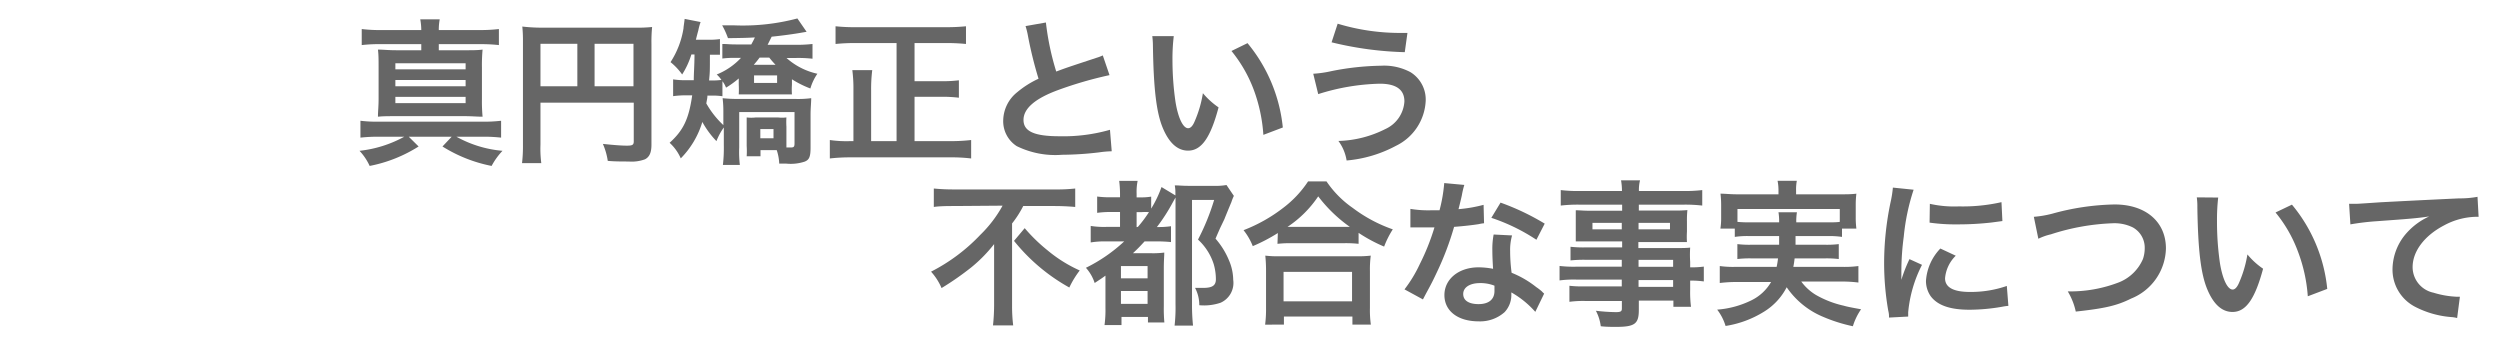
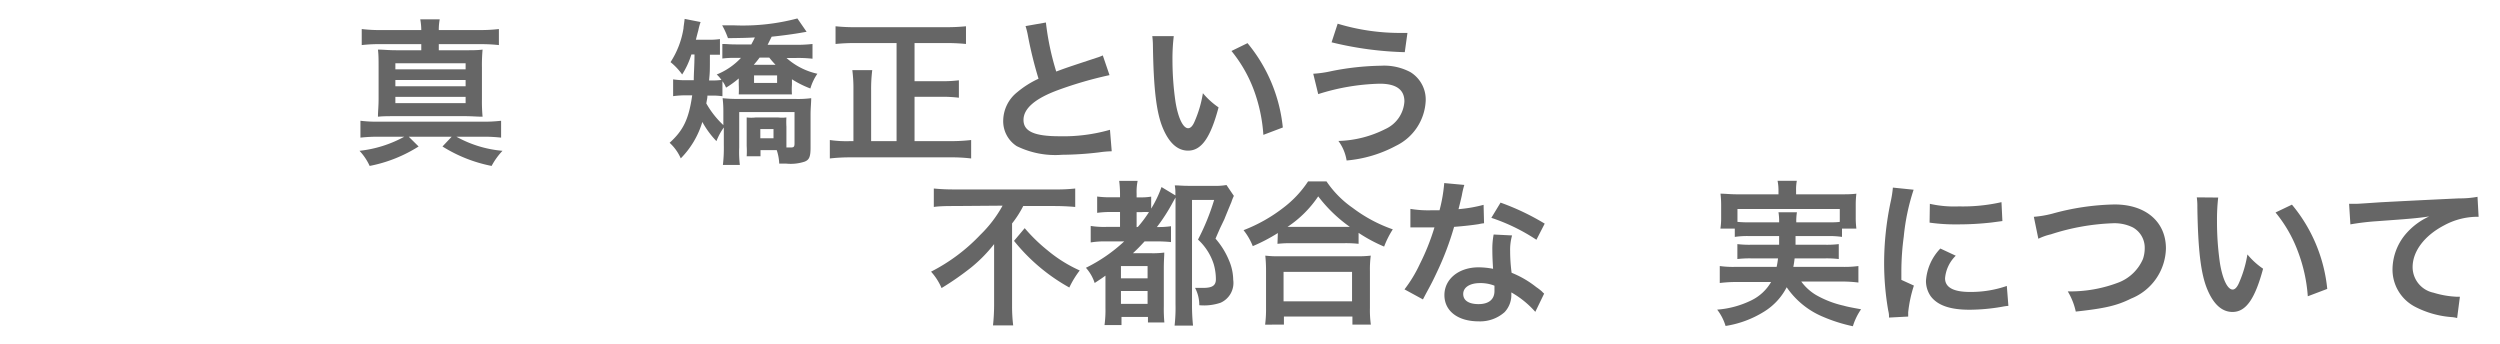
<svg xmlns="http://www.w3.org/2000/svg" id="レイヤー_1" data-name="レイヤー 1" viewBox="0 0 271.2 37.33">
  <defs>
    <style>.cls-1{fill:#666;}</style>
  </defs>
  <path class="cls-1" d="M103.63,22.35c-.73,0-1.65,0-2.33.1v-2a22,22,0,0,0,2.26.1h10.81a18.67,18.67,0,0,0,2.27-.1v2c-.68-.06-1.48-.1-2.21-.1H111a11.15,11.15,0,0,1-1.21,1.89v8.92a17.2,17.2,0,0,0,.12,2.14h-2.19a20.59,20.59,0,0,0,.12-2.14v-5.1c0-.61,0-.83,0-1.58A15.61,15.61,0,0,1,105.37,29a31.45,31.45,0,0,1-3.23,2.25A6.36,6.36,0,0,0,101,29.47a19.65,19.65,0,0,0,5.35-4,13.39,13.39,0,0,0,2.41-3.16Zm7.53,2.4a18.19,18.19,0,0,0,2.48,2.41,15,15,0,0,0,3.49,2.18A10,10,0,0,0,116,31.19a20.39,20.39,0,0,1-6-5.06Z" />
  <path class="cls-1" d="M120.12,26.19a9.38,9.38,0,0,0-1.8.11V24.51a9.19,9.19,0,0,0,1.8.1h1.38V23h-.89a10.34,10.34,0,0,0-1.59.09V21.32a10.8,10.8,0,0,0,1.59.08h.89V21a11.7,11.7,0,0,0-.09-1.38h2a6,6,0,0,0-.11,1.38v.41h.36a6.4,6.4,0,0,0,1.22-.08v1.3A12.08,12.08,0,0,0,126,20.29l1.51.91c0-.51,0-.67-.07-1.09.46,0,.8.05,1.5.05h2.72a6.71,6.71,0,0,0,1.39-.09l.8,1.18a5,5,0,0,0-.27.68c-.1.23-.58,1.39-.76,1.85l-.48,1c-.1.24-.27.61-.48,1.11a8.45,8.45,0,0,1,1.45,2.33,5.53,5.53,0,0,1,.47,2.14,2.35,2.35,0,0,1-1.37,2.48,5.59,5.59,0,0,1-2.31.27,4,4,0,0,0-.46-1.88c.52,0,.69,0,.9,0,1,0,1.36-.28,1.36-.94a5.93,5.93,0,0,0-.24-1.65,6.13,6.13,0,0,0-1.7-2.65,24.72,24.72,0,0,0,1.75-4.3h-2.4V33a21.19,21.19,0,0,0,.11,2.32h-2a17.81,17.81,0,0,0,.1-2.35V21.43l-.29.51a19.56,19.56,0,0,1-1.73,2.69h.15a9.2,9.2,0,0,0,1.38-.09v1.72a14.14,14.14,0,0,0-1.65-.07h-1.22c-.51.56-.8.85-1.26,1.28h2a9.75,9.75,0,0,0,1.4-.07c0,.46-.05.8-.05,1.82v4a16.57,16.57,0,0,0,.06,1.76h-1.78v-.6h-2.87v.88h-1.84a12.39,12.39,0,0,0,.1-1.88V29.9c-.4.3-.63.44-1.17.8a4.56,4.56,0,0,0-.95-1.65,17.23,17.23,0,0,0,4.15-2.86Zm1.48,4h2.89V28.86H121.6Zm0,2.77h2.89V31.57H121.6Zm1.84-8.35a13.52,13.52,0,0,0,1.2-1.6,7,7,0,0,0-.8,0h-.54v1.63Z" />
  <path class="cls-1" d="M138.62,25.28a18.54,18.54,0,0,1-2.72,1.42,6.71,6.71,0,0,0-1-1.73,17,17,0,0,0,4.34-2.45,11.55,11.55,0,0,0,2.66-2.84h2a11,11,0,0,0,2.85,2.88,15.89,15.89,0,0,0,4.34,2.32,9.91,9.91,0,0,0-.94,1.87,16.6,16.6,0,0,1-2.77-1.49v1.19a12.46,12.46,0,0,0-1.53-.07h-5.81a13,13,0,0,0-1.46.07Zm-1.38,9.94a13.2,13.2,0,0,0,.1-1.8v-4a16,16,0,0,0-.08-1.69,10.73,10.73,0,0,0,1.46.07h8.5a11.27,11.27,0,0,0,1.48-.07,11.36,11.36,0,0,0-.09,1.69v4a11.24,11.24,0,0,0,.1,1.79h-2v-.87h-7.43v.87Zm2-2.53h7.43v-3.2h-7.43Zm6.62-8.08h.57A15.58,15.58,0,0,1,143,21.3a11.93,11.93,0,0,1-3.33,3.31h6.26Z" />
  <path class="cls-1" d="M158.85,20.06a8.72,8.72,0,0,0-.27,1.14c-.09.4-.17.74-.36,1.49a15.26,15.26,0,0,0,2.72-.47l.05,2a3.73,3.73,0,0,0-.55.09c-.61.1-1.64.22-2.7.3a31.61,31.61,0,0,1-1.87,4.93c-.39.83-.54,1.14-1.19,2.33l-.32.61-2-1.09a14.43,14.43,0,0,0,1.65-2.72,24.66,24.66,0,0,0,1.6-4l-1.07,0-.68,0H153V22.66a11.74,11.74,0,0,0,2.29.15c.21,0,.5,0,.87,0a16.72,16.72,0,0,0,.51-2.95Zm7.7,13.77a10.15,10.15,0,0,0-2.6-2.11c0,.15,0,.27,0,.34a2.71,2.71,0,0,1-.73,1.8,4,4,0,0,1-2.82,1c-2.25,0-3.71-1.12-3.71-2.85S158.24,29,160.39,29a8.41,8.41,0,0,1,1.58.16c-.05-.79-.08-1.45-.08-2a8.44,8.44,0,0,1,.14-1.72l2,.1a5.72,5.72,0,0,0-.21,1.72,18.06,18.06,0,0,0,.16,2.33,10.64,10.64,0,0,1,2.68,1.56,5.67,5.67,0,0,1,.6.46,1.82,1.82,0,0,0,.25.24Zm-6-3.12c-1.1,0-1.82.46-1.82,1.18s.62,1.1,1.67,1.1,1.72-.47,1.72-1.42c0-.18,0-.58,0-.58A4.15,4.15,0,0,0,160.51,30.71Zm6.12-4.7a20.59,20.59,0,0,0-4.89-2.38l1-1.65a26.41,26.41,0,0,1,4.79,2.28Z" />
-   <path class="cls-1" d="M175.93,28.18h-4a14.28,14.28,0,0,0-1.56.07V26.77a12.87,12.87,0,0,0,1.6.07h4v-.65h-3.6c-.61,0-1,0-1.43,0,0-.35,0-.71,0-1.13V24c0-.47,0-.78,0-1.19.44,0,.8.05,1.45.05h3.58V22.2h-4.66a15.86,15.86,0,0,0-2,.1V20.62a15.37,15.37,0,0,0,2.09.1h4.55a6.46,6.46,0,0,0-.1-1.16h2.06a4.32,4.32,0,0,0-.12,1.16h4.77a15.84,15.84,0,0,0,2.1-.1V22.3a16.14,16.14,0,0,0-2-.1h-4.88v.64h3.84a13.9,13.9,0,0,0,1.43-.05A10.25,10.25,0,0,0,183,24v1.13a9.27,9.27,0,0,0,0,1.13c-.38,0-.82,0-1.36,0h-3.91v.65h3.81c1,0,1.34,0,1.81-.05a11.6,11.6,0,0,0,0,1.54v.6a9.94,9.94,0,0,0,1.48-.08v1.61a10.1,10.1,0,0,0-1.48-.09v1a12.5,12.5,0,0,0,.09,1.84h-1.91v-.67h-3.75v1c0,1.53-.43,1.85-2.5,1.85-.41,0-1.09,0-1.63-.07a4.83,4.83,0,0,0-.53-1.68,19.74,19.74,0,0,0,2.16.15c.53,0,.66-.08.66-.39v-.82h-4a11.27,11.27,0,0,0-1.69.09V31a12.51,12.51,0,0,0,1.62.07h4.06v-.74h-4.88a11.8,11.8,0,0,0-1.87.09V28.85a13.11,13.11,0,0,0,1.84.08h4.91Zm-3.18-4v.7h3.18v-.7Zm5,.7h3.41v-.7h-3.41Zm3.75,4.06v-.75h-3.75v.75Zm-3.75,2.18h3.75v-.74h-3.75Z" />
  <path class="cls-1" d="M189.79,25.61a9,9,0,0,0-1.6.09v-.9h-1.56a7.46,7.46,0,0,0,.08-1.26V22.28a10.58,10.58,0,0,0-.07-1.27c.55,0,1,.07,1.87.07h4.42v-.39a5.29,5.29,0,0,0-.1-1.08h2.09a5.11,5.11,0,0,0-.08,1.08v.39h4.65c.87,0,1.31,0,1.89-.07a9.86,9.86,0,0,0-.07,1.24v1.29a9.55,9.55,0,0,0,.07,1.26h-1.56v.9a9.45,9.45,0,0,0-1.62-.09h-3.42c0,.55,0,.55,0,.94h3.18a10.52,10.52,0,0,0,1.51-.07V28.1a11.09,11.09,0,0,0-1.51-.07h-3.28c-.05.42-.07.56-.14.92h5.31a11.25,11.25,0,0,0,1.75-.09v1.79a14.45,14.45,0,0,0-1.84-.11H195.4A5.45,5.45,0,0,0,197,32a10.78,10.78,0,0,0,3,1.16c.42.12.95.22,1.89.39a6.68,6.68,0,0,0-.89,1.84,17.14,17.14,0,0,1-3.18-1,8.94,8.94,0,0,1-4-3.23,6.72,6.72,0,0,1-2.49,2.67,11.1,11.1,0,0,1-4.14,1.53,5.5,5.5,0,0,0-.91-1.77,10.16,10.16,0,0,0,3.69-1,5,5,0,0,0,2.16-2h-3.75a15.08,15.08,0,0,0-1.82.11V28.86a10.52,10.52,0,0,0,1.71.09h4.46a8.85,8.85,0,0,0,.15-.92H190a11.23,11.23,0,0,0-1.53.07V26.48a10.76,10.76,0,0,0,1.53.07h3c0-.48,0-.48,0-.94ZM193,24.12a6.09,6.09,0,0,0-.07-1.09h2a6,6,0,0,0-.07,1.09h3.38c.65,0,.92,0,1.34-.05v-1.4H188.48v1.4a13,13,0,0,0,1.31.05Z" />
-   <path class="cls-1" d="M204.92,34.45c0-.3,0-.4-.09-.79a30,30,0,0,1-.44-5.09,32.08,32.08,0,0,1,.7-6.64,11.71,11.71,0,0,0,.25-1.58l2.25.23a23.33,23.33,0,0,0-1.07,5.09,28.68,28.68,0,0,0-.26,3.75c0,.38,0,.51,0,.94a16.12,16.12,0,0,1,.88-2.25l1.36.62A14,14,0,0,0,207,33.88c0,.1,0,.23,0,.46Zm7.24-6.71A3.87,3.87,0,0,0,211,30.19c0,1,.94,1.48,2.7,1.48a11.9,11.9,0,0,0,4-.65l.17,2.16a5.74,5.74,0,0,0-.7.1,21,21,0,0,1-3.52.32c-2.1,0-3.46-.47-4.21-1.47a2.9,2.9,0,0,1-.51-1.67,5.58,5.58,0,0,1,1.56-3.5Zm-2.81-5.63a12,12,0,0,0,3.15.28,19,19,0,0,0,4.62-.46l.1,2.05-1.2.16a31.83,31.83,0,0,1-3.64.2,19.86,19.86,0,0,1-3.06-.19Z" />
+   <path class="cls-1" d="M204.92,34.45c0-.3,0-.4-.09-.79a30,30,0,0,1-.44-5.09,32.08,32.08,0,0,1,.7-6.64,11.71,11.71,0,0,0,.25-1.58l2.25.23a23.33,23.33,0,0,0-1.07,5.09,28.68,28.68,0,0,0-.26,3.75c0,.38,0,.51,0,.94l1.36.62A14,14,0,0,0,207,33.88c0,.1,0,.23,0,.46Zm7.24-6.71A3.87,3.87,0,0,0,211,30.19c0,1,.94,1.48,2.7,1.48a11.9,11.9,0,0,0,4-.65l.17,2.16a5.74,5.74,0,0,0-.7.1,21,21,0,0,1-3.52.32c-2.1,0-3.46-.47-4.21-1.47a2.9,2.9,0,0,1-.51-1.67,5.58,5.58,0,0,1,1.56-3.5Zm-2.81-5.63a12,12,0,0,0,3.15.28,19,19,0,0,0,4.62-.46l.1,2.05-1.2.16a31.83,31.83,0,0,1-3.64.2,19.86,19.86,0,0,1-3.06-.19Z" />
  <path class="cls-1" d="M220.63,23.52a11.44,11.44,0,0,0,2-.34,26.9,26.9,0,0,1,6.77-1c3.37,0,5.56,1.88,5.56,4.77a6,6,0,0,1-3.78,5.44c-1.54.77-2.87,1.07-6,1.41a7.15,7.15,0,0,0-.87-2.19,14.67,14.67,0,0,0,5.6-1,4.74,4.74,0,0,0,2.56-2.52,3.7,3.7,0,0,0,.19-1.21,2.51,2.51,0,0,0-1.29-2.21,4.52,4.52,0,0,0-2.19-.45,24.42,24.42,0,0,0-6.7,1.2,6.25,6.25,0,0,0-1.36.48Z" />
  <path class="cls-1" d="M240.63,21.43A21.06,21.06,0,0,0,240.5,24a31.25,31.25,0,0,0,.32,4.55c.29,1.77.83,2.86,1.38,2.86.25,0,.49-.26.69-.73a12.62,12.62,0,0,0,.91-3.08,8,8,0,0,0,1.7,1.55c-.89,3.31-1.87,4.69-3.32,4.69-1.14,0-2.06-.83-2.74-2.47s-1-4.16-1.07-8.87a7.57,7.57,0,0,0-.06-1.09Zm8,.77a16.86,16.86,0,0,1,3.83,9.14l-2.11.8a17,17,0,0,0-1.09-4.91,14.61,14.61,0,0,0-2.41-4.18Z" />
  <path class="cls-1" d="M254.83,22.11l.65,0c.3,0,.3,0,2.8-.17,1-.05,3.77-.2,8.48-.42a10.3,10.3,0,0,0,2-.17l.12,2.17-.36,0a7.6,7.6,0,0,0-3.37.92c-2.15,1.12-3.43,2.82-3.43,4.54a2.84,2.84,0,0,0,2.26,2.77,10,10,0,0,0,2.53.44h.34l-.3,2.31a3.44,3.44,0,0,0-.58-.1,10.24,10.24,0,0,1-4-1.13,4.54,4.54,0,0,1-2.43-4.09,6,6,0,0,1,1.62-4,7.29,7.29,0,0,1,2.36-1.7c-1.38.2-2,.25-5.73.52a27.27,27.27,0,0,0-2.82.34Z" />
  <path class="cls-1" d="M41,14.83a17.75,17.75,0,0,0-1.9.1V13.1a14.21,14.21,0,0,0,1.9.1H52.36a15.7,15.7,0,0,0,2-.1v1.83a16.92,16.92,0,0,0-1.85-.1h-3a12.46,12.46,0,0,0,5,1.53A7.57,7.57,0,0,0,53.33,18,15.68,15.68,0,0,1,48,15.89l1-1.06H44.34l1.07,1.06A15.37,15.37,0,0,1,40.1,18,6.06,6.06,0,0,0,39,16.36a13,13,0,0,0,4.86-1.53ZM45.7,3.26a6.5,6.5,0,0,0-.11-1.16H47.7a6.2,6.2,0,0,0-.1,1.16H52a16.94,16.94,0,0,0,2.12-.11V4.89A17.57,17.57,0,0,0,52,4.79H47.6v.66h2.75c1,0,1.45,0,2-.07a18.67,18.67,0,0,0-.07,1.94v3.43a18.15,18.15,0,0,0,.07,1.91c-.6,0-1.16-.06-2-.06H43c-.82,0-1.45,0-2,.06,0-.56.07-1.09.07-1.91V7.32c0-.87,0-1.36-.07-1.94.6,0,1.07.07,2,.07H45.7V4.79H41.33a16.39,16.39,0,0,0-2.09.1V3.15a15.75,15.75,0,0,0,2.09.11ZM42.89,7.52h7.62V6.86H42.89Zm0,1.84h7.62V8.68H42.89Zm0,1.83h7.62v-.68H42.89Z" />
-   <path class="cls-1" d="M58.63,15.7a12,12,0,0,0,.09,2H56.63a15.84,15.84,0,0,0,.1-2V4.51a14.8,14.8,0,0,0-.07-1.63A18.6,18.6,0,0,0,58.55,3H68.88a15.79,15.79,0,0,0,1.86-.07,16.87,16.87,0,0,0-.07,1.85v10.9c0,.87-.21,1.34-.7,1.6a4.16,4.16,0,0,1-1.78.24c-.67,0-1.6,0-2.26-.07a7.15,7.15,0,0,0-.53-1.84c1.12.12,2,.19,2.58.19s.77-.05.77-.46V11.14H58.63Zm4-10.95h-4V9.36h4Zm6.09,4.61V4.75H64.5V9.36Z" />
  <path class="cls-1" d="M75,5.91a8.85,8.85,0,0,1-1,2.17,6.68,6.68,0,0,0-1.26-1.34,9.42,9.42,0,0,0,1.41-3.69c0-.17.07-.51.12-1L76,2.39a6.79,6.79,0,0,0-.25.92c-.07.25-.12.44-.26,1h1.31a8.07,8.07,0,0,0,1.3-.07V5.94c-.34,0-.53,0-1.09,0,0,1.85,0,1.85-.09,2.79h.34a7.18,7.18,0,0,0,1-.06,3.12,3.12,0,0,0-.51-.59,7.34,7.34,0,0,0,2.63-1.8h-.52a9.8,9.8,0,0,0-1.5.07V4.77c.49,0,.77.05,1.46.05H81.5c.17-.31.25-.46.39-.76-.82.05-1.41.06-2.92.08a8.6,8.6,0,0,0-.63-1.39l1.31,0A23.05,23.05,0,0,0,86.5,2l1,1.45-.42.07c-.92.17-2.28.35-3.37.46l-.44.88h3a14.62,14.62,0,0,0,1.87-.09v1.6a13.89,13.89,0,0,0-1.82-.08h-1A7.41,7.41,0,0,0,88.67,8a5.43,5.43,0,0,0-.76,1.6,10.76,10.76,0,0,1-2-1v.59a7.36,7.36,0,0,0,0,1.05c-.32,0-.63,0-1.17,0H81.31c-.53,0-.85,0-1.17,0a9.82,9.82,0,0,0,0-1.05V8.51a10.29,10.29,0,0,1-1.38,1,2.7,2.7,0,0,0-.39-.7v1.63a7.3,7.3,0,0,0-1.17-.07h-.46c0,.29-.05.41-.12.85a9.8,9.8,0,0,0,1.85,2.35V12.1a12,12,0,0,0-.08-1.45,13.6,13.6,0,0,0,1.68.08h6.12A10.92,10.92,0,0,0,88,10.65c0,.48-.07,1.12-.07,1.73V16c0,1-.14,1.33-.63,1.53a4.82,4.82,0,0,1-2,.22h-.77a5.16,5.16,0,0,0-.27-1.46H82.5v.66H81a8.9,8.9,0,0,0,0-1.12V13.83c0-.51,0-.78,0-1.09a4.26,4.26,0,0,0,1,0h2.38a4,4,0,0,0,.93,0,8.35,8.35,0,0,0,0,1V16h.44c.37,0,.44-.07.44-.46V12.16h-6V16a11.72,11.72,0,0,0,.07,1.89H78.42a15.83,15.83,0,0,0,.1-2.14V13.83a6.5,6.5,0,0,0-.8,1.48,9.73,9.73,0,0,1-1.53-2.08,9.5,9.5,0,0,1-2.34,3.95,5,5,0,0,0-1.21-1.69c1.48-1.34,2.08-2.56,2.45-5.15h-.75a10.67,10.67,0,0,0-1.32.09V8.61a8.43,8.43,0,0,0,1.44.09h.8c0-.79.07-1.45.08-2.79Zm7.4.34c-.26.35-.38.49-.63.78h2.36c-.27-.29-.41-.44-.68-.78ZM81.8,9h2.5V8.18H81.8Zm.68,6h1.43V14H82.48Z" />
  <path class="cls-1" d="M97.26,4.67H92.8a21.17,21.17,0,0,0-2.16.1V2.85a19.54,19.54,0,0,0,2.15.1h9.84a20.9,20.9,0,0,0,2.16-.1V4.77a21.3,21.3,0,0,0-2.16-.1H99.21V8.81h2.91a14.21,14.21,0,0,0,1.9-.1V10.6a14.62,14.62,0,0,0-1.9-.1H99.21v4.81h3.89a19,19,0,0,0,2.25-.12v2a17.82,17.82,0,0,0-2.23-.12H92.26a19.42,19.42,0,0,0-2.24.12v-2a12.46,12.46,0,0,0,2.21.12h.35V9.82a15.61,15.61,0,0,0-.12-2.21h2.16A16.61,16.61,0,0,0,94.5,9.8v5.51h2.76Z" />
  <path class="cls-1" d="M113.46,2.44a28.93,28.93,0,0,0,1.12,5.32c1.1-.41,1.1-.41,4.4-1.5a4.41,4.41,0,0,0,.65-.25l.73,2.14a42.48,42.48,0,0,0-5.61,1.63c-2.48.92-3.72,2-3.72,3.23s1.15,1.77,3.89,1.77a18.33,18.33,0,0,0,5.49-.7l.19,2.33a11.06,11.06,0,0,0-1.38.12,35.49,35.49,0,0,1-4,.26,9.48,9.48,0,0,1-4.93-.94A3.22,3.22,0,0,1,108.83,13a4,4,0,0,1,1.52-3,10.29,10.29,0,0,1,2.31-1.46,43.61,43.61,0,0,1-1.14-4.61,8,8,0,0,0-.27-1.1Z" />
  <path class="cls-1" d="M127.33,3.92a20.51,20.51,0,0,0-.14,2.58,31.38,31.38,0,0,0,.33,4.56c.29,1.77.83,2.85,1.37,2.85.26,0,.5-.25.7-.73a12.53,12.53,0,0,0,.9-3.07,8.53,8.53,0,0,0,1.7,1.54c-.88,3.32-1.87,4.69-3.31,4.69-1.14,0-2.06-.83-2.74-2.46s-1-4.16-1.07-8.87A8.69,8.69,0,0,0,125,3.92Zm8,.76a17,17,0,0,1,3.83,9.15l-2.11.8A17.25,17.25,0,0,0,136,9.72a14.9,14.9,0,0,0-2.41-4.19Z" />
  <path class="cls-1" d="M142.46,8a12.31,12.31,0,0,0,2-.29,29.27,29.27,0,0,1,5.34-.58,6.07,6.07,0,0,1,3.21.7,3.49,3.49,0,0,1,1.65,3.11,5.72,5.72,0,0,1-3.23,4.88,13.83,13.83,0,0,1-5.35,1.59,4.82,4.82,0,0,0-.89-2.12A11.94,11.94,0,0,0,150.28,14a3.52,3.52,0,0,0,2.07-3c0-1.28-.9-1.92-2.67-1.92A23.69,23.69,0,0,0,143,10.21Zm2.65-5.43a23.27,23.27,0,0,0,7.09,1h.48l-.29,2.09a37.19,37.19,0,0,1-7.94-1.07Z" />
</svg>